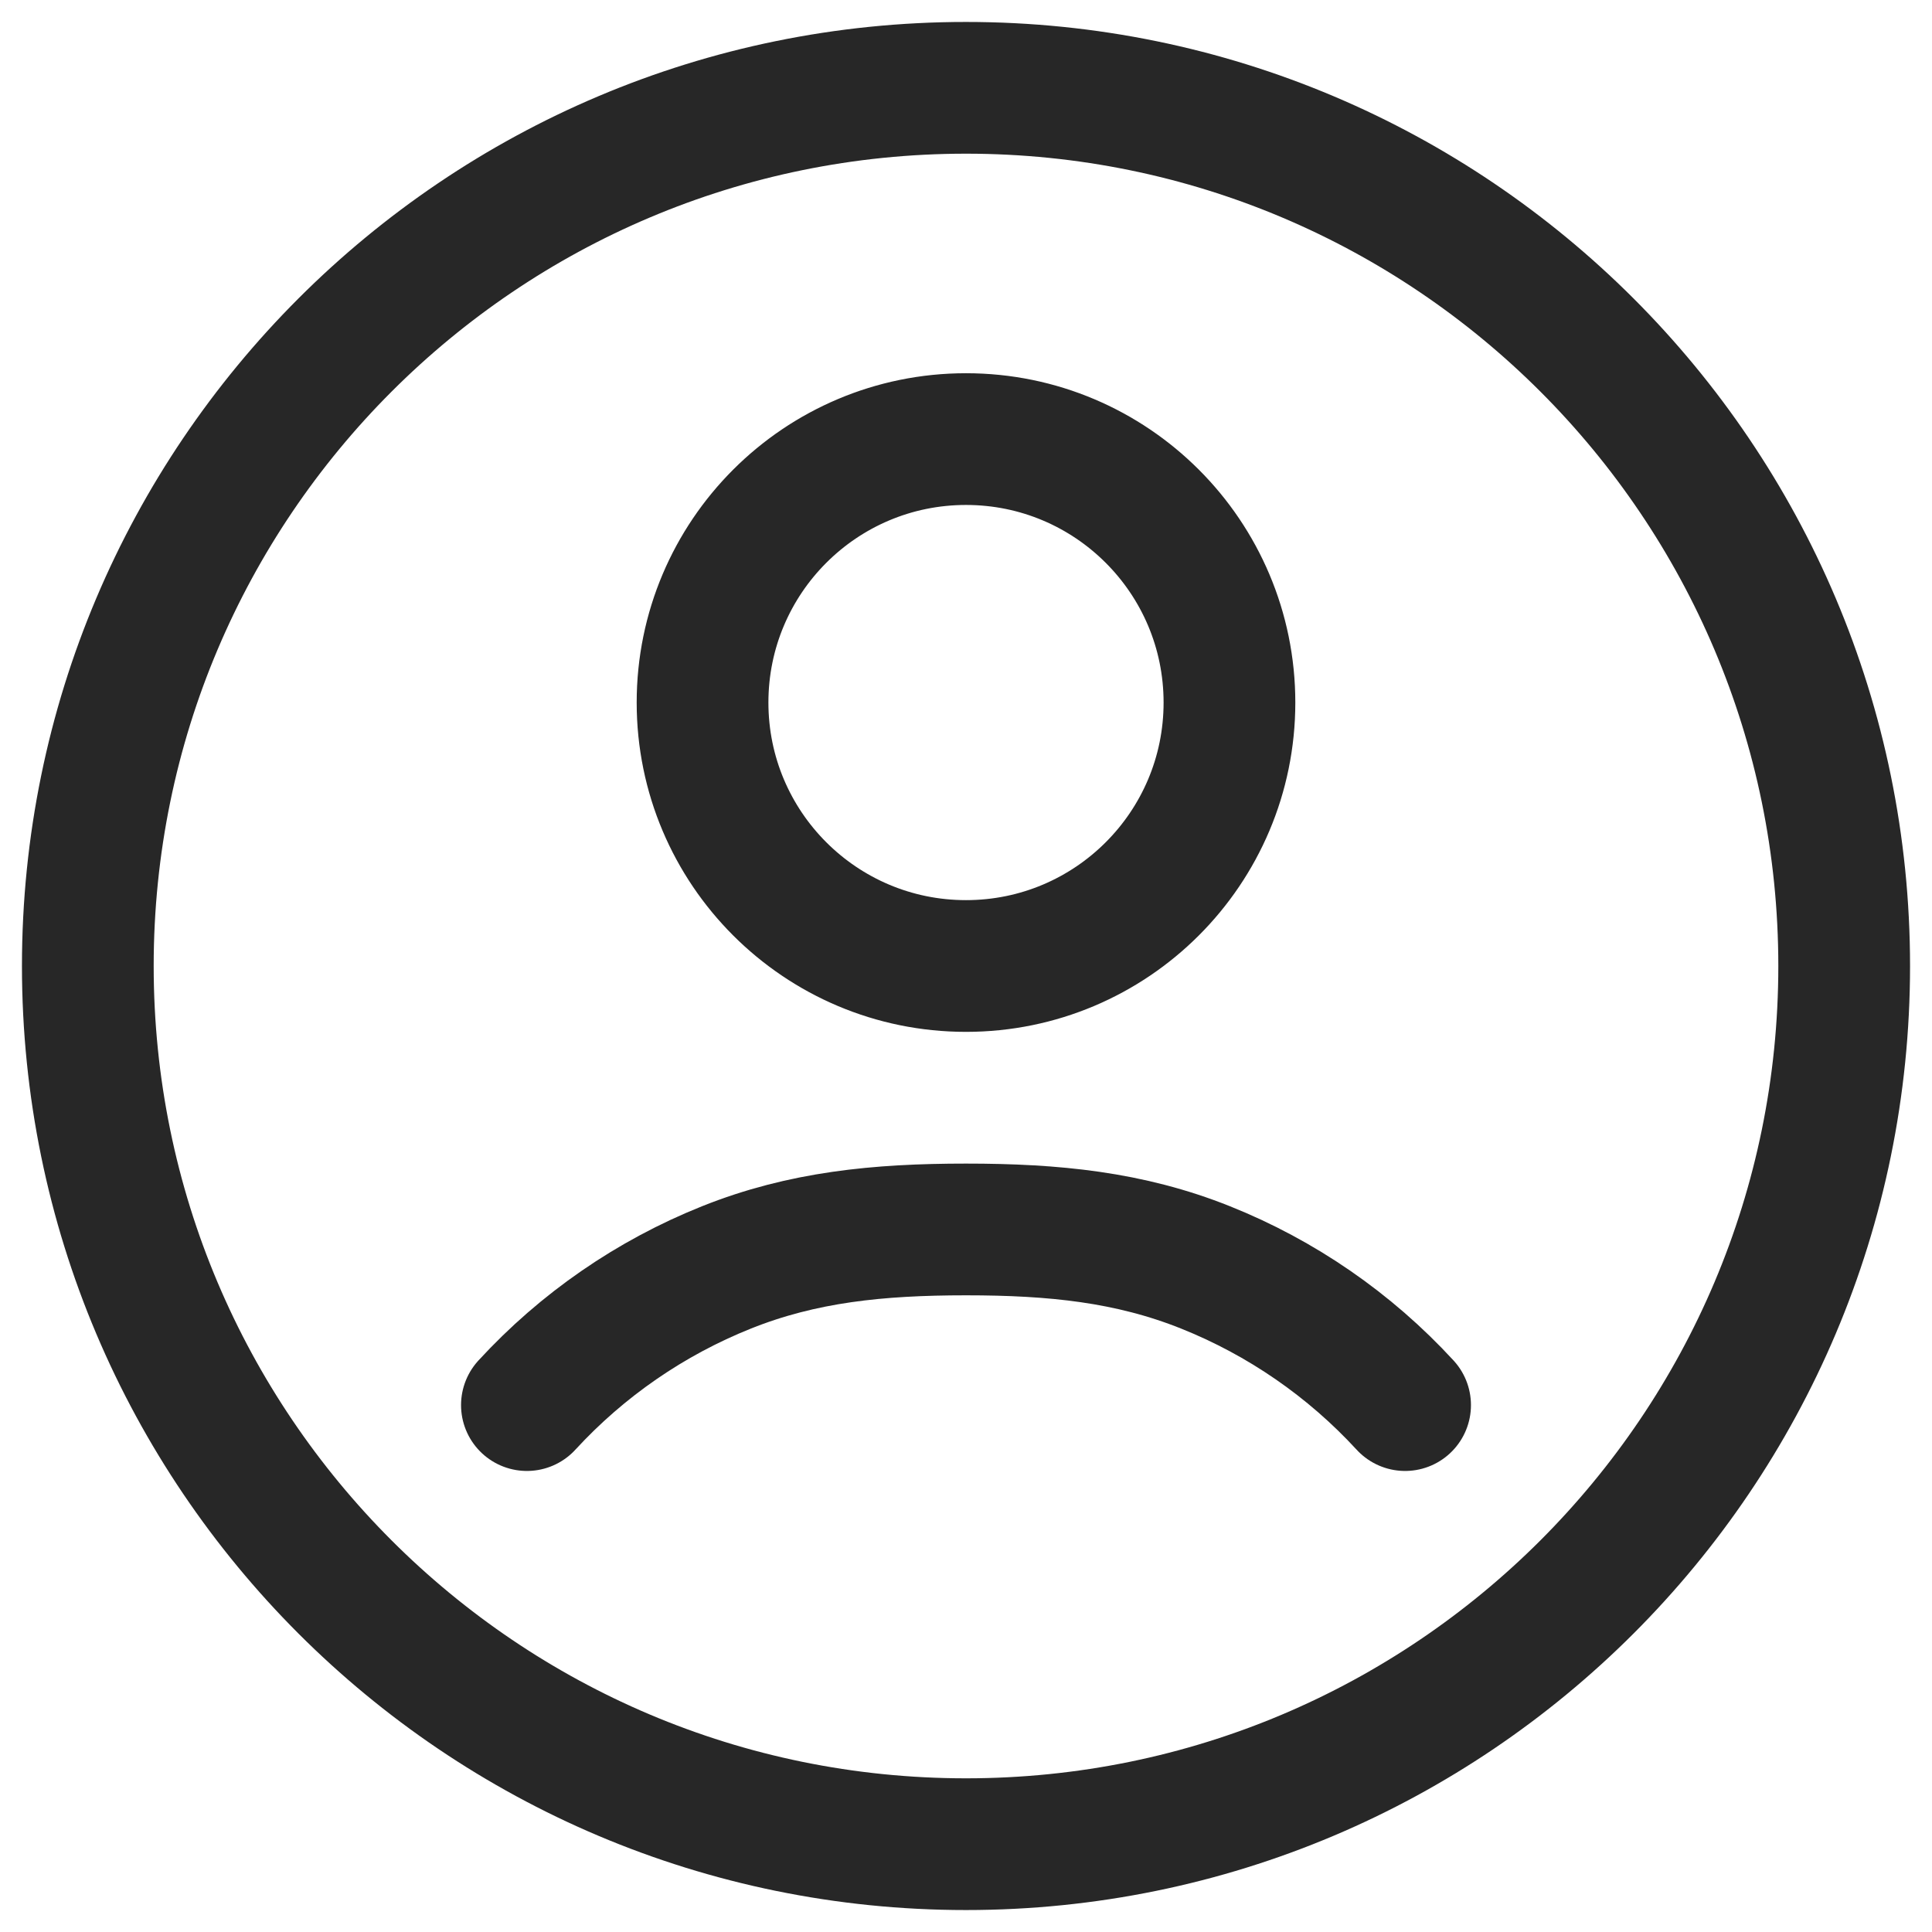
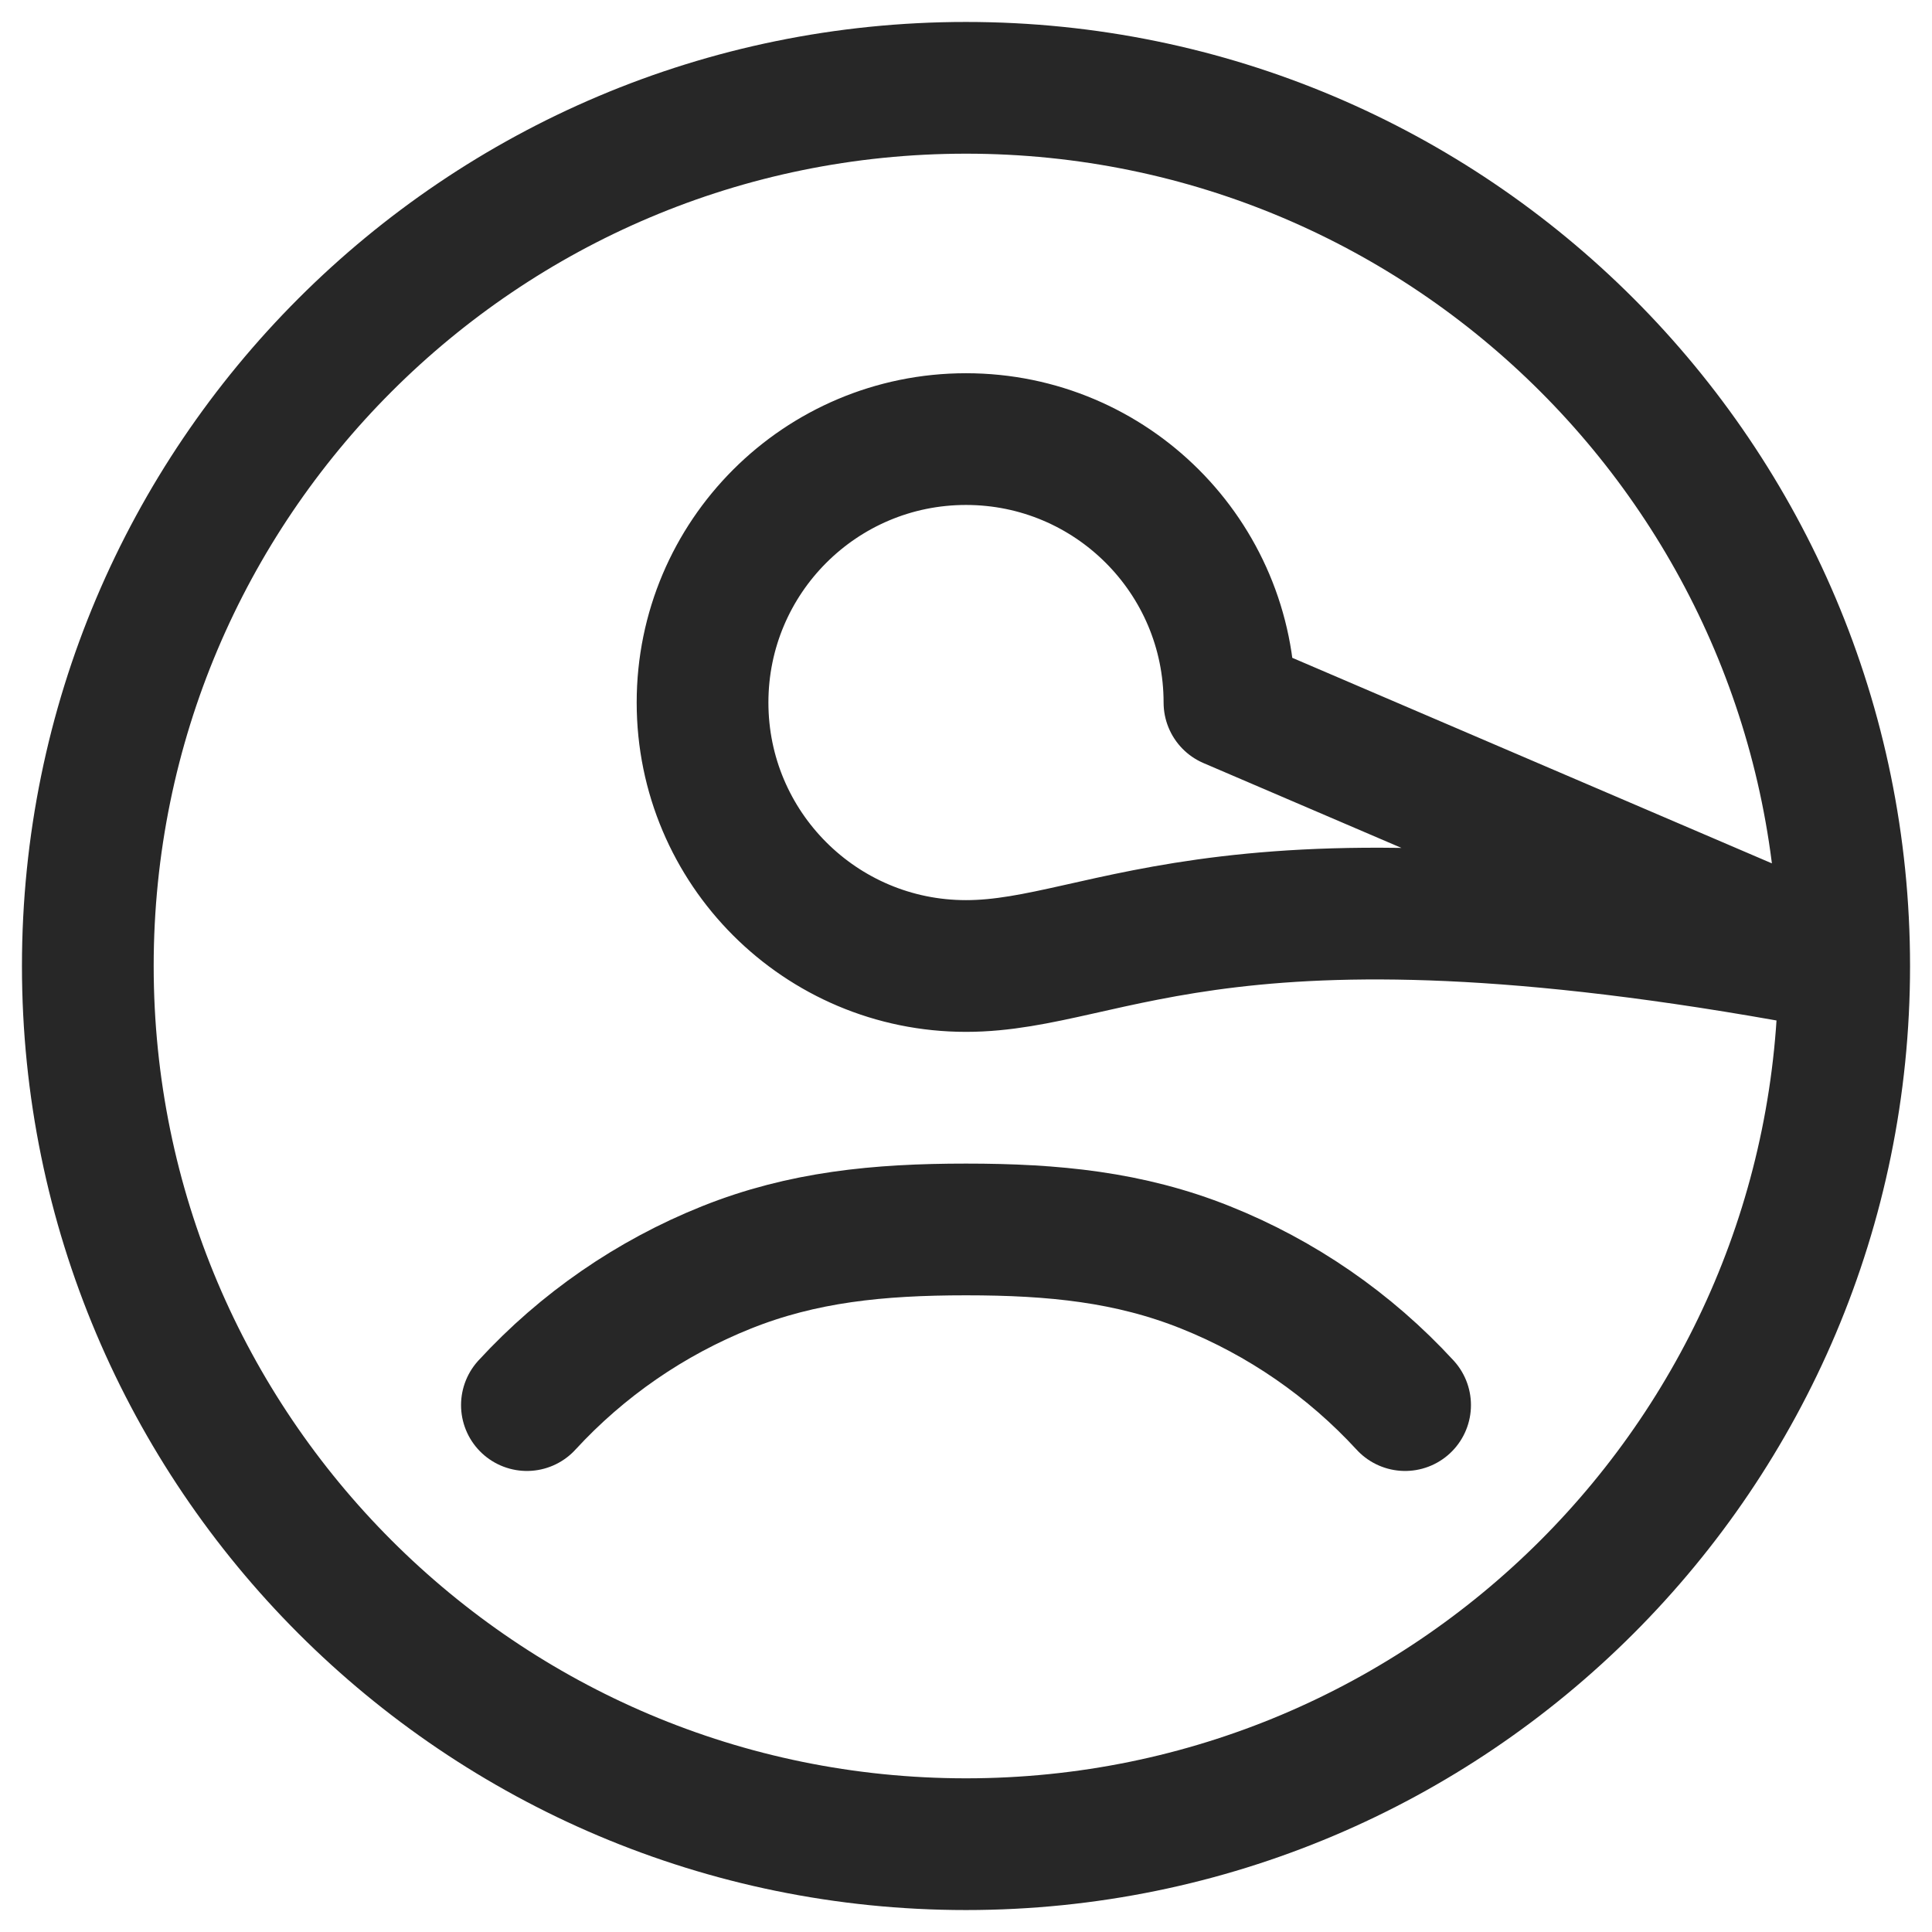
<svg xmlns="http://www.w3.org/2000/svg" width="22" height="22" viewBox="0 0 22 22" fill="none">
-   <path d="M6 16C6.631 15.314 7.408 14.778 8.273 14.432C9.138 14.086 10 14 11 14C12 14 12.862 14.086 13.727 14.432C14.592 14.778 15.369 15.314 16 16M21 11C21 16.523 16.523 21 11 21C5.477 21 1 16.523 1 11C1 5.477 5.477 1 11 1C16.523 1 21 5.477 21 11ZM14 8C14 9.657 12.657 11 11 11C9.343 11 8 9.657 8 8C8 6.343 9.343 5 11 5C12.657 5 14 6.343 14 8Z" stroke="#272727" stroke-width="1.5" stroke-linecap="round" stroke-linejoin="round" />
+   <path d="M6 16C6.631 15.314 7.408 14.778 8.273 14.432C9.138 14.086 10 14 11 14C12 14 12.862 14.086 13.727 14.432C14.592 14.778 15.369 15.314 16 16M21 11C21 16.523 16.523 21 11 21C5.477 21 1 16.523 1 11C1 5.477 5.477 1 11 1C16.523 1 21 5.477 21 11ZC14 9.657 12.657 11 11 11C9.343 11 8 9.657 8 8C8 6.343 9.343 5 11 5C12.657 5 14 6.343 14 8Z" stroke="#272727" stroke-width="1.5" stroke-linecap="round" stroke-linejoin="round" />
</svg>